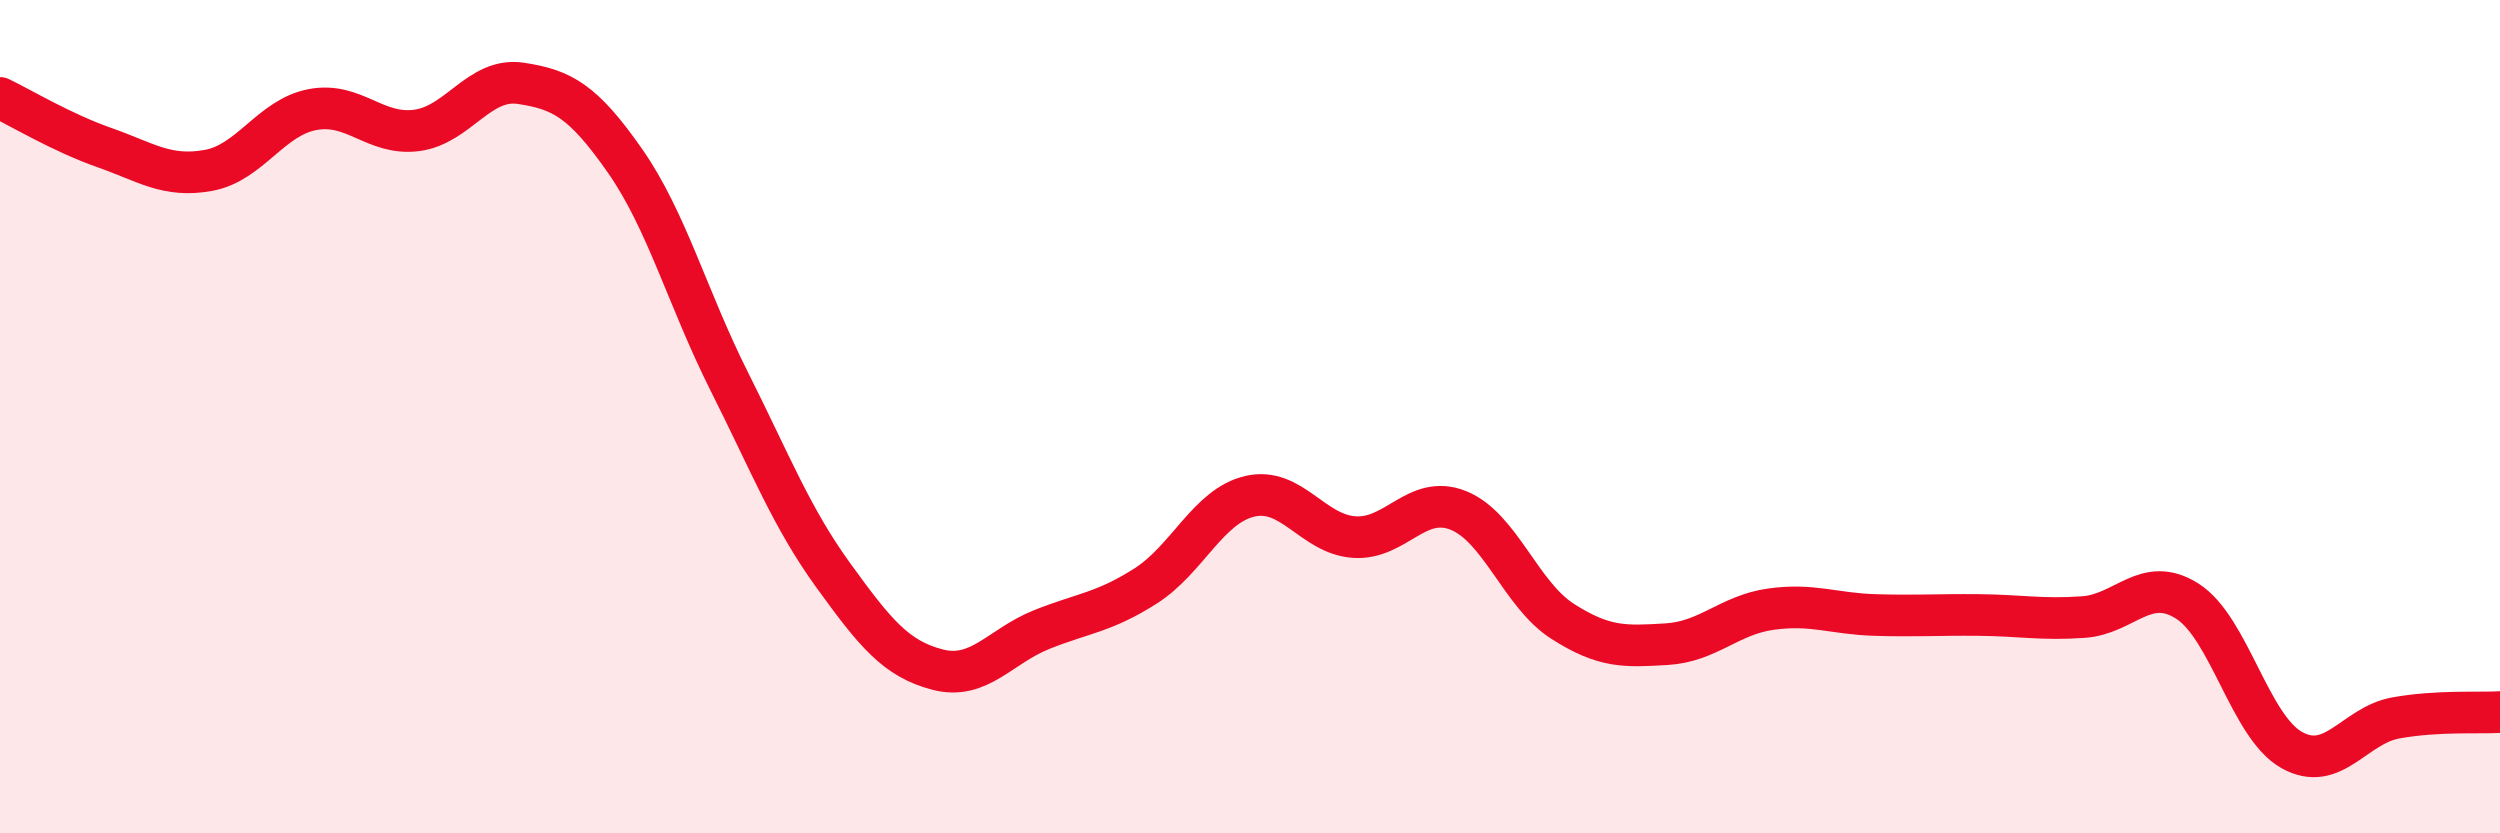
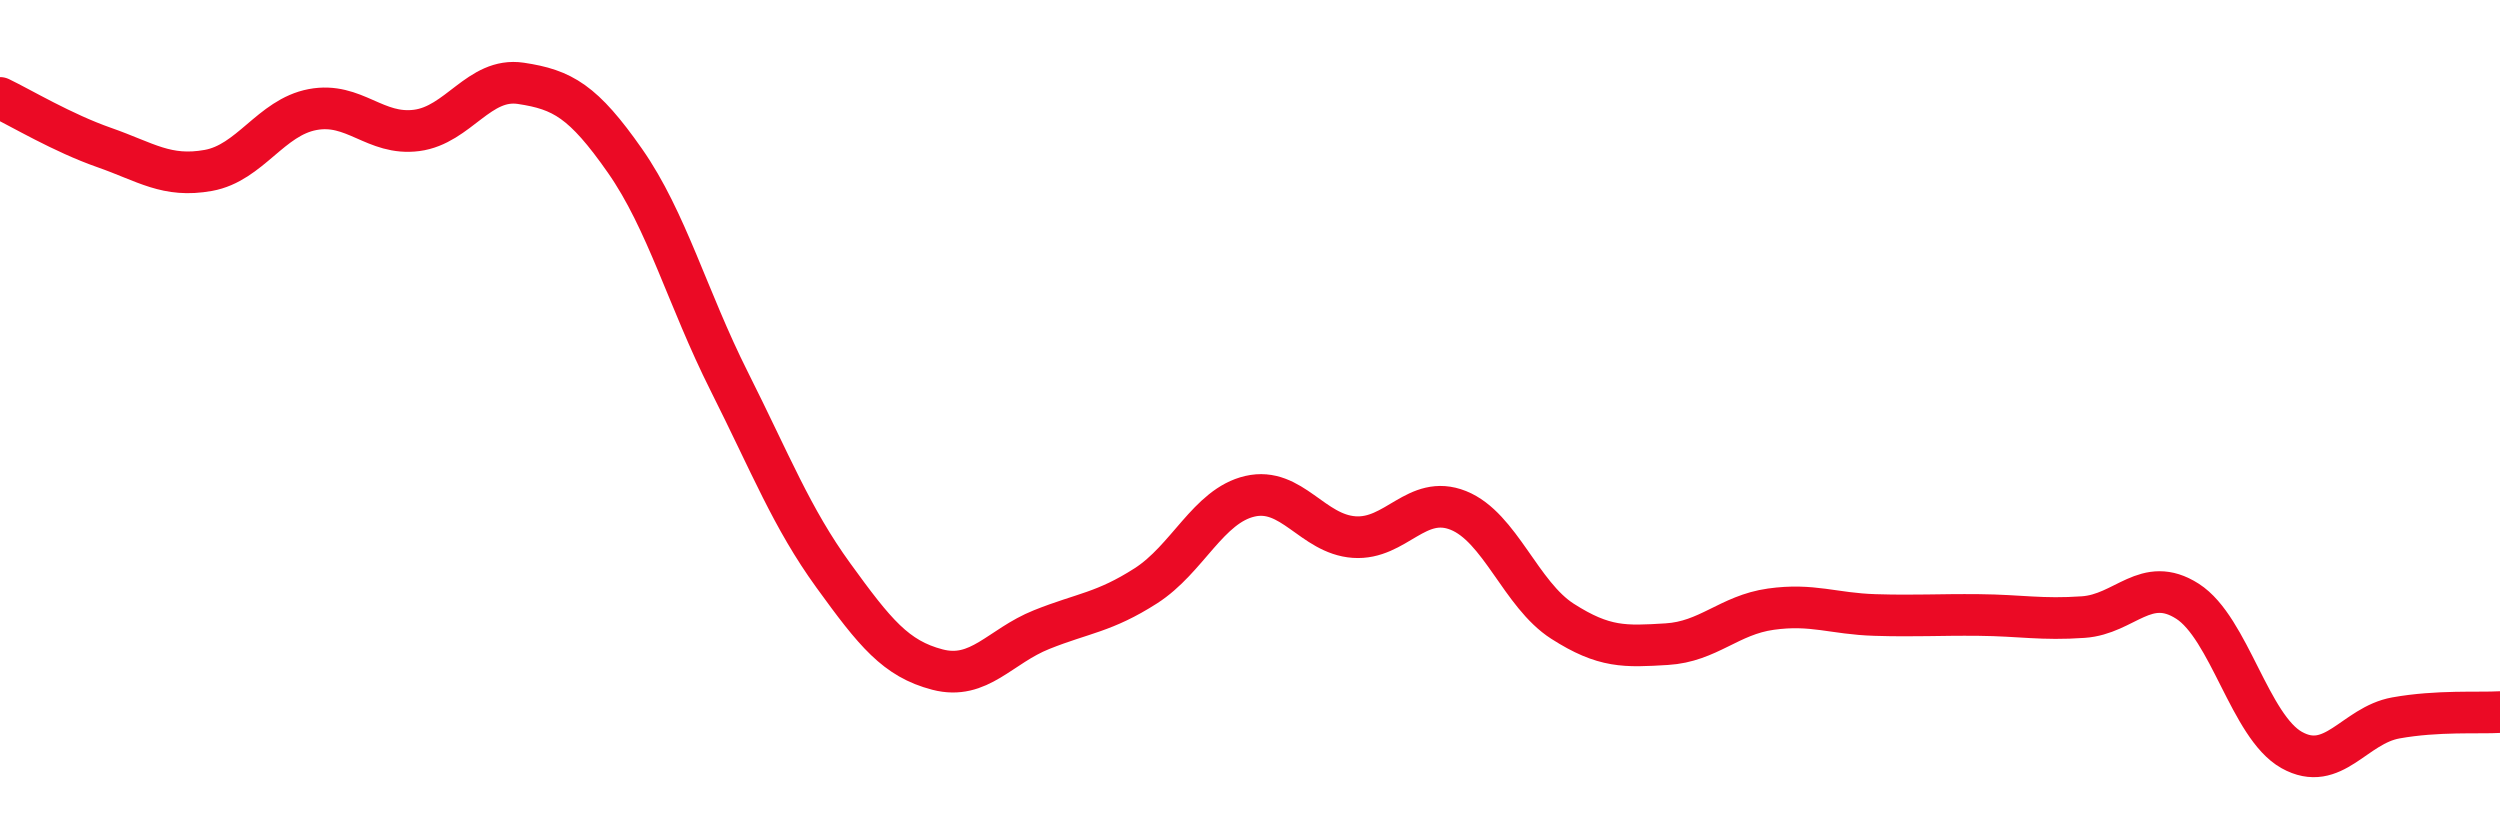
<svg xmlns="http://www.w3.org/2000/svg" width="60" height="20" viewBox="0 0 60 20">
-   <path d="M 0,2.35 C 0.5,2.59 1.5,3.19 2.5,3.54 C 3.5,3.89 4,4.27 5,4.09 C 6,3.91 6.5,2.82 7.5,2.63 C 8.5,2.44 9,3.26 10,3.13 C 11,3 11.5,1.85 12.5,2 C 13.5,2.15 14,2.43 15,3.86 C 16,5.29 16.5,7.16 17.5,9.15 C 18.5,11.14 19,12.43 20,13.81 C 21,15.19 21.5,15.81 22.5,16.07 C 23.5,16.33 24,15.51 25,15.11 C 26,14.71 26.5,14.7 27.5,14.06 C 28.5,13.42 29,12.14 30,11.91 C 31,11.68 31.5,12.82 32.5,12.89 C 33.5,12.96 34,11.85 35,12.25 C 36,12.65 36.5,14.27 37.5,14.91 C 38.5,15.55 39,15.52 40,15.46 C 41,15.4 41.5,14.76 42.5,14.62 C 43.5,14.48 44,14.73 45,14.76 C 46,14.79 46.5,14.75 47.5,14.76 C 48.5,14.77 49,14.88 50,14.81 C 51,14.74 51.5,13.79 52.5,14.43 C 53.5,15.07 54,17.44 55,18 C 56,18.56 56.5,17.41 57.5,17.23 C 58.5,17.05 59.5,17.12 60,17.09L60 20L0 20Z" fill="#EB0A25" opacity="0.1" stroke-linecap="round" stroke-linejoin="round" />
  <path d="M 0,2.35 C 0.5,2.59 1.5,3.19 2.5,3.54 C 3.5,3.89 4,4.27 5,4.09 C 6,3.91 6.5,2.82 7.5,2.63 C 8.5,2.44 9,3.26 10,3.13 C 11,3 11.5,1.85 12.5,2 C 13.5,2.15 14,2.43 15,3.86 C 16,5.29 16.5,7.16 17.5,9.15 C 18.5,11.14 19,12.43 20,13.81 C 21,15.19 21.5,15.81 22.5,16.07 C 23.5,16.33 24,15.51 25,15.11 C 26,14.71 26.5,14.7 27.5,14.06 C 28.5,13.42 29,12.14 30,11.91 C 31,11.68 31.5,12.82 32.5,12.89 C 33.5,12.96 34,11.85 35,12.25 C 36,12.65 36.5,14.27 37.5,14.91 C 38.5,15.55 39,15.52 40,15.46 C 41,15.4 41.5,14.76 42.5,14.62 C 43.5,14.48 44,14.73 45,14.76 C 46,14.79 46.5,14.75 47.5,14.76 C 48.5,14.77 49,14.88 50,14.81 C 51,14.74 51.5,13.79 52.5,14.43 C 53.5,15.07 54,17.44 55,18 C 56,18.56 56.5,17.41 57.5,17.23 C 58.5,17.05 59.5,17.12 60,17.09" stroke="#EB0A25" stroke-width="1" fill="none" stroke-linecap="round" stroke-linejoin="round" />
</svg>